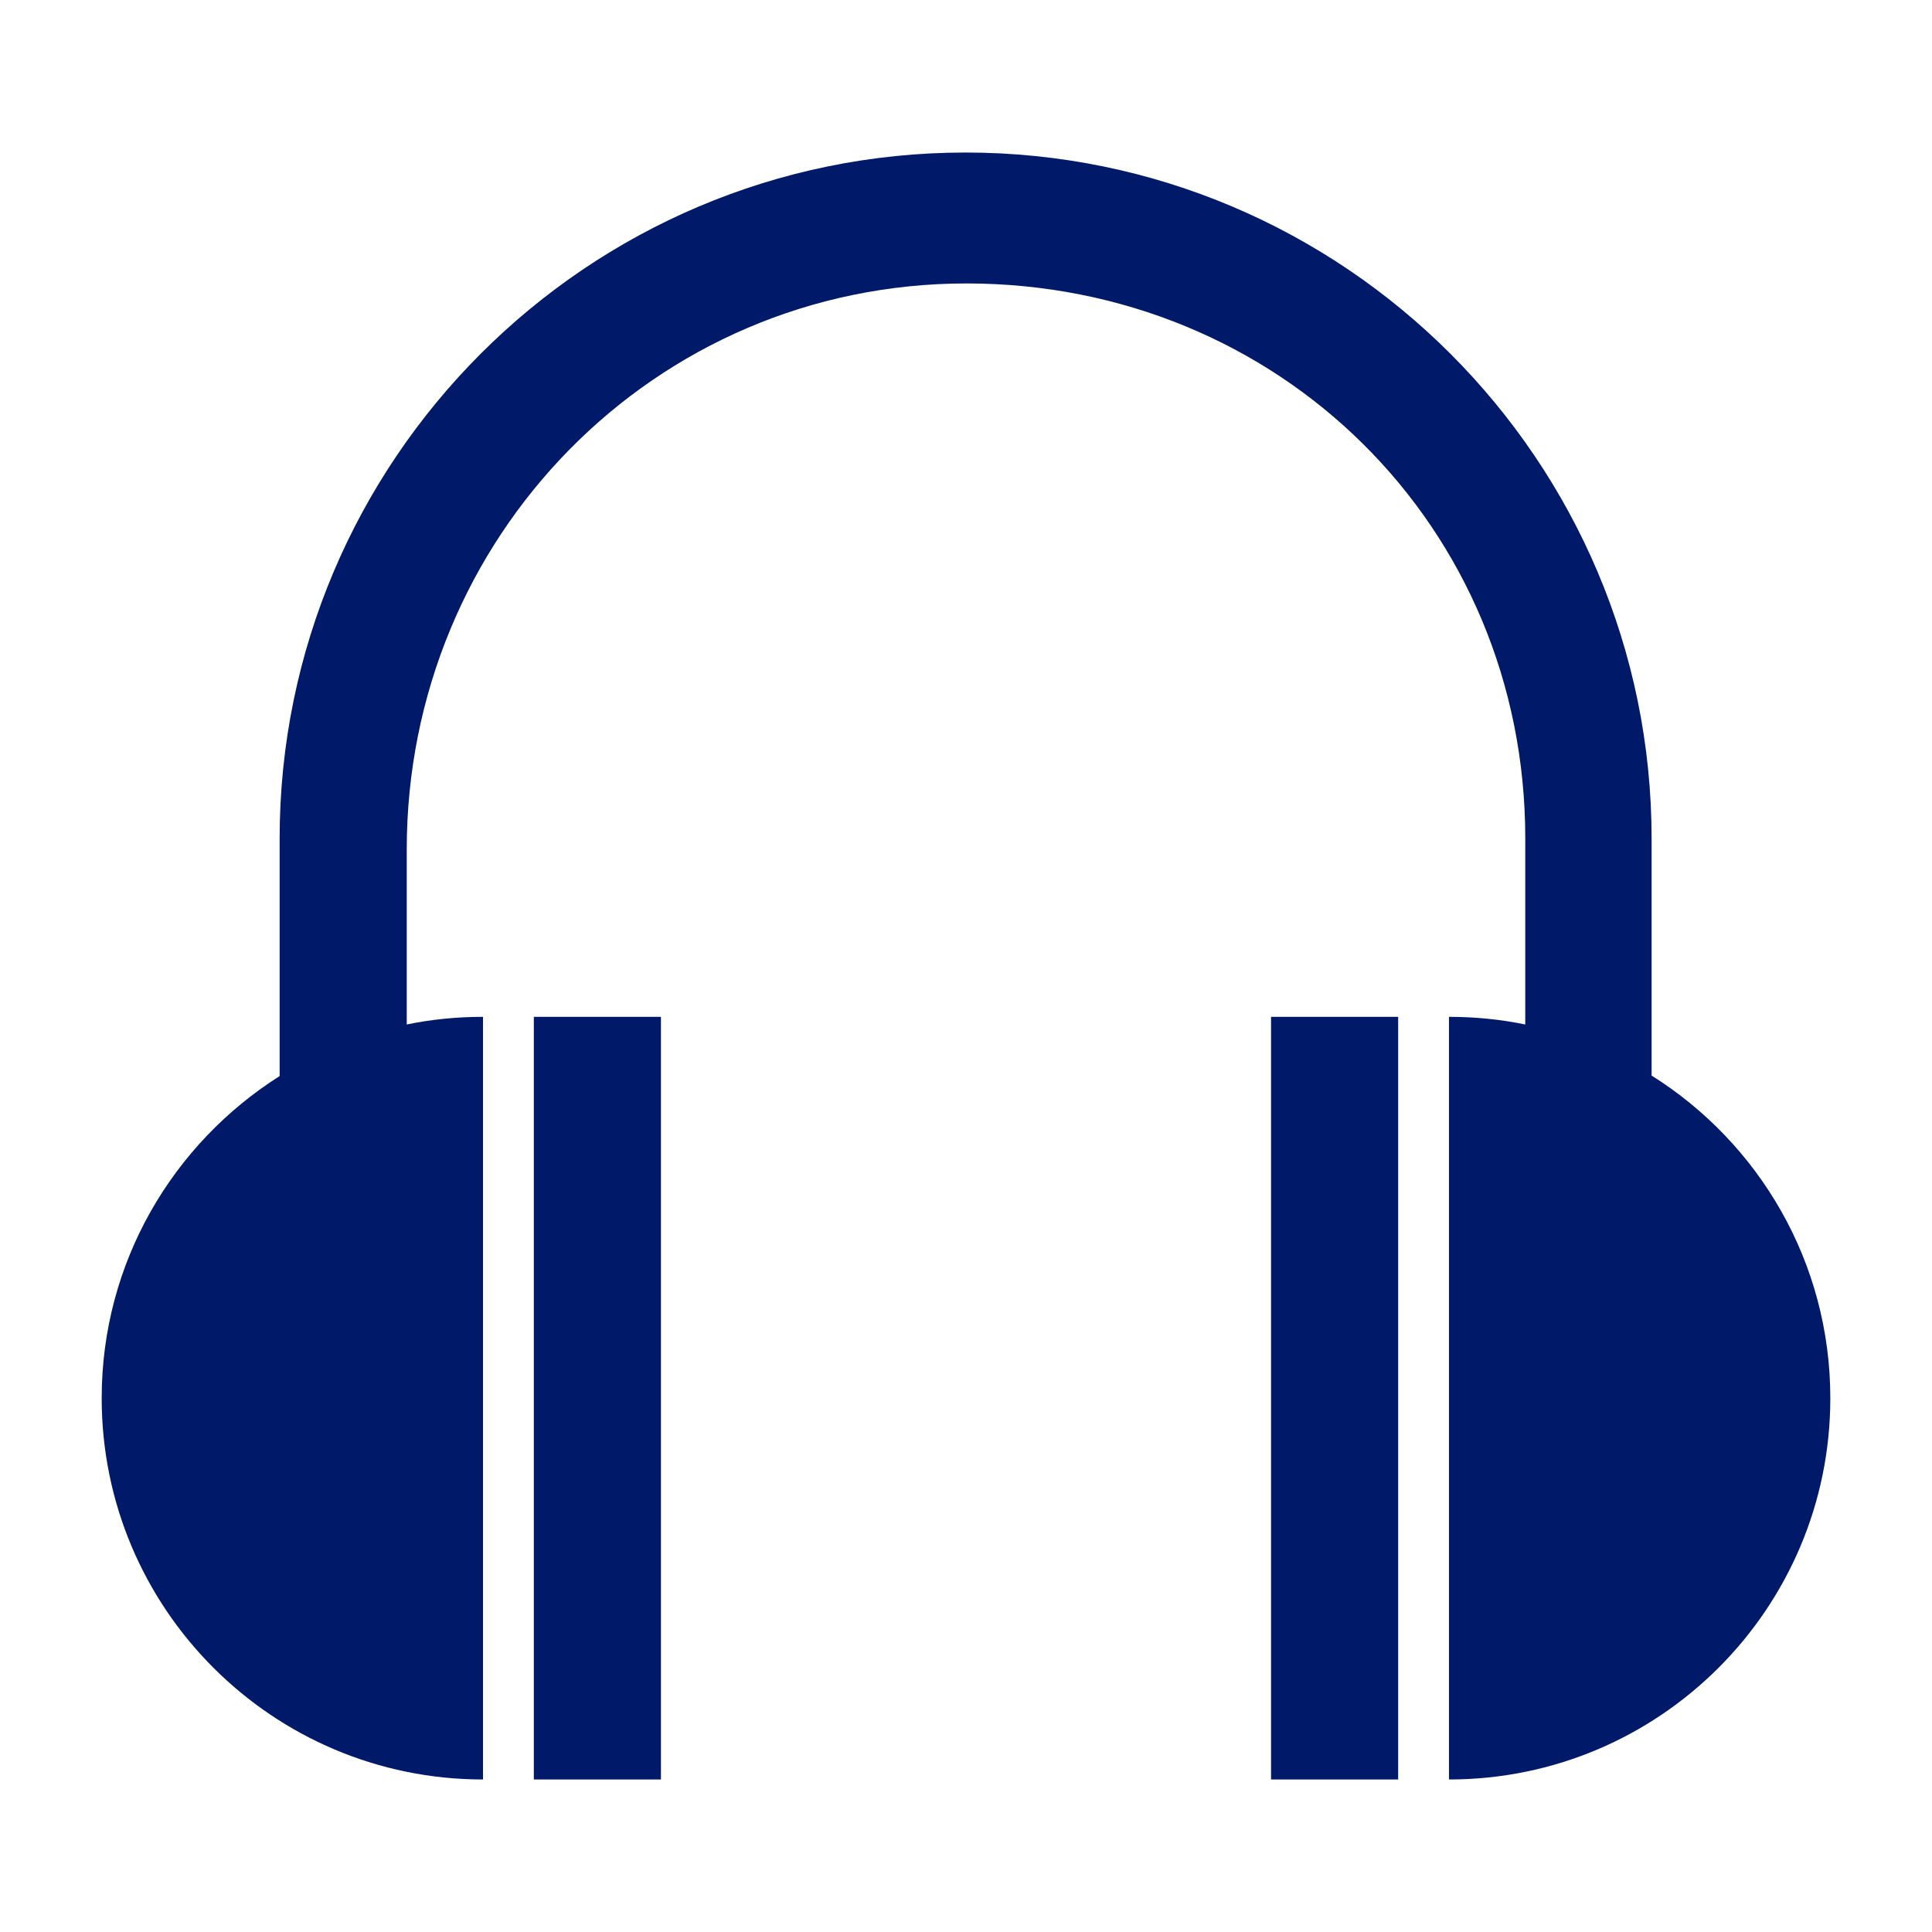
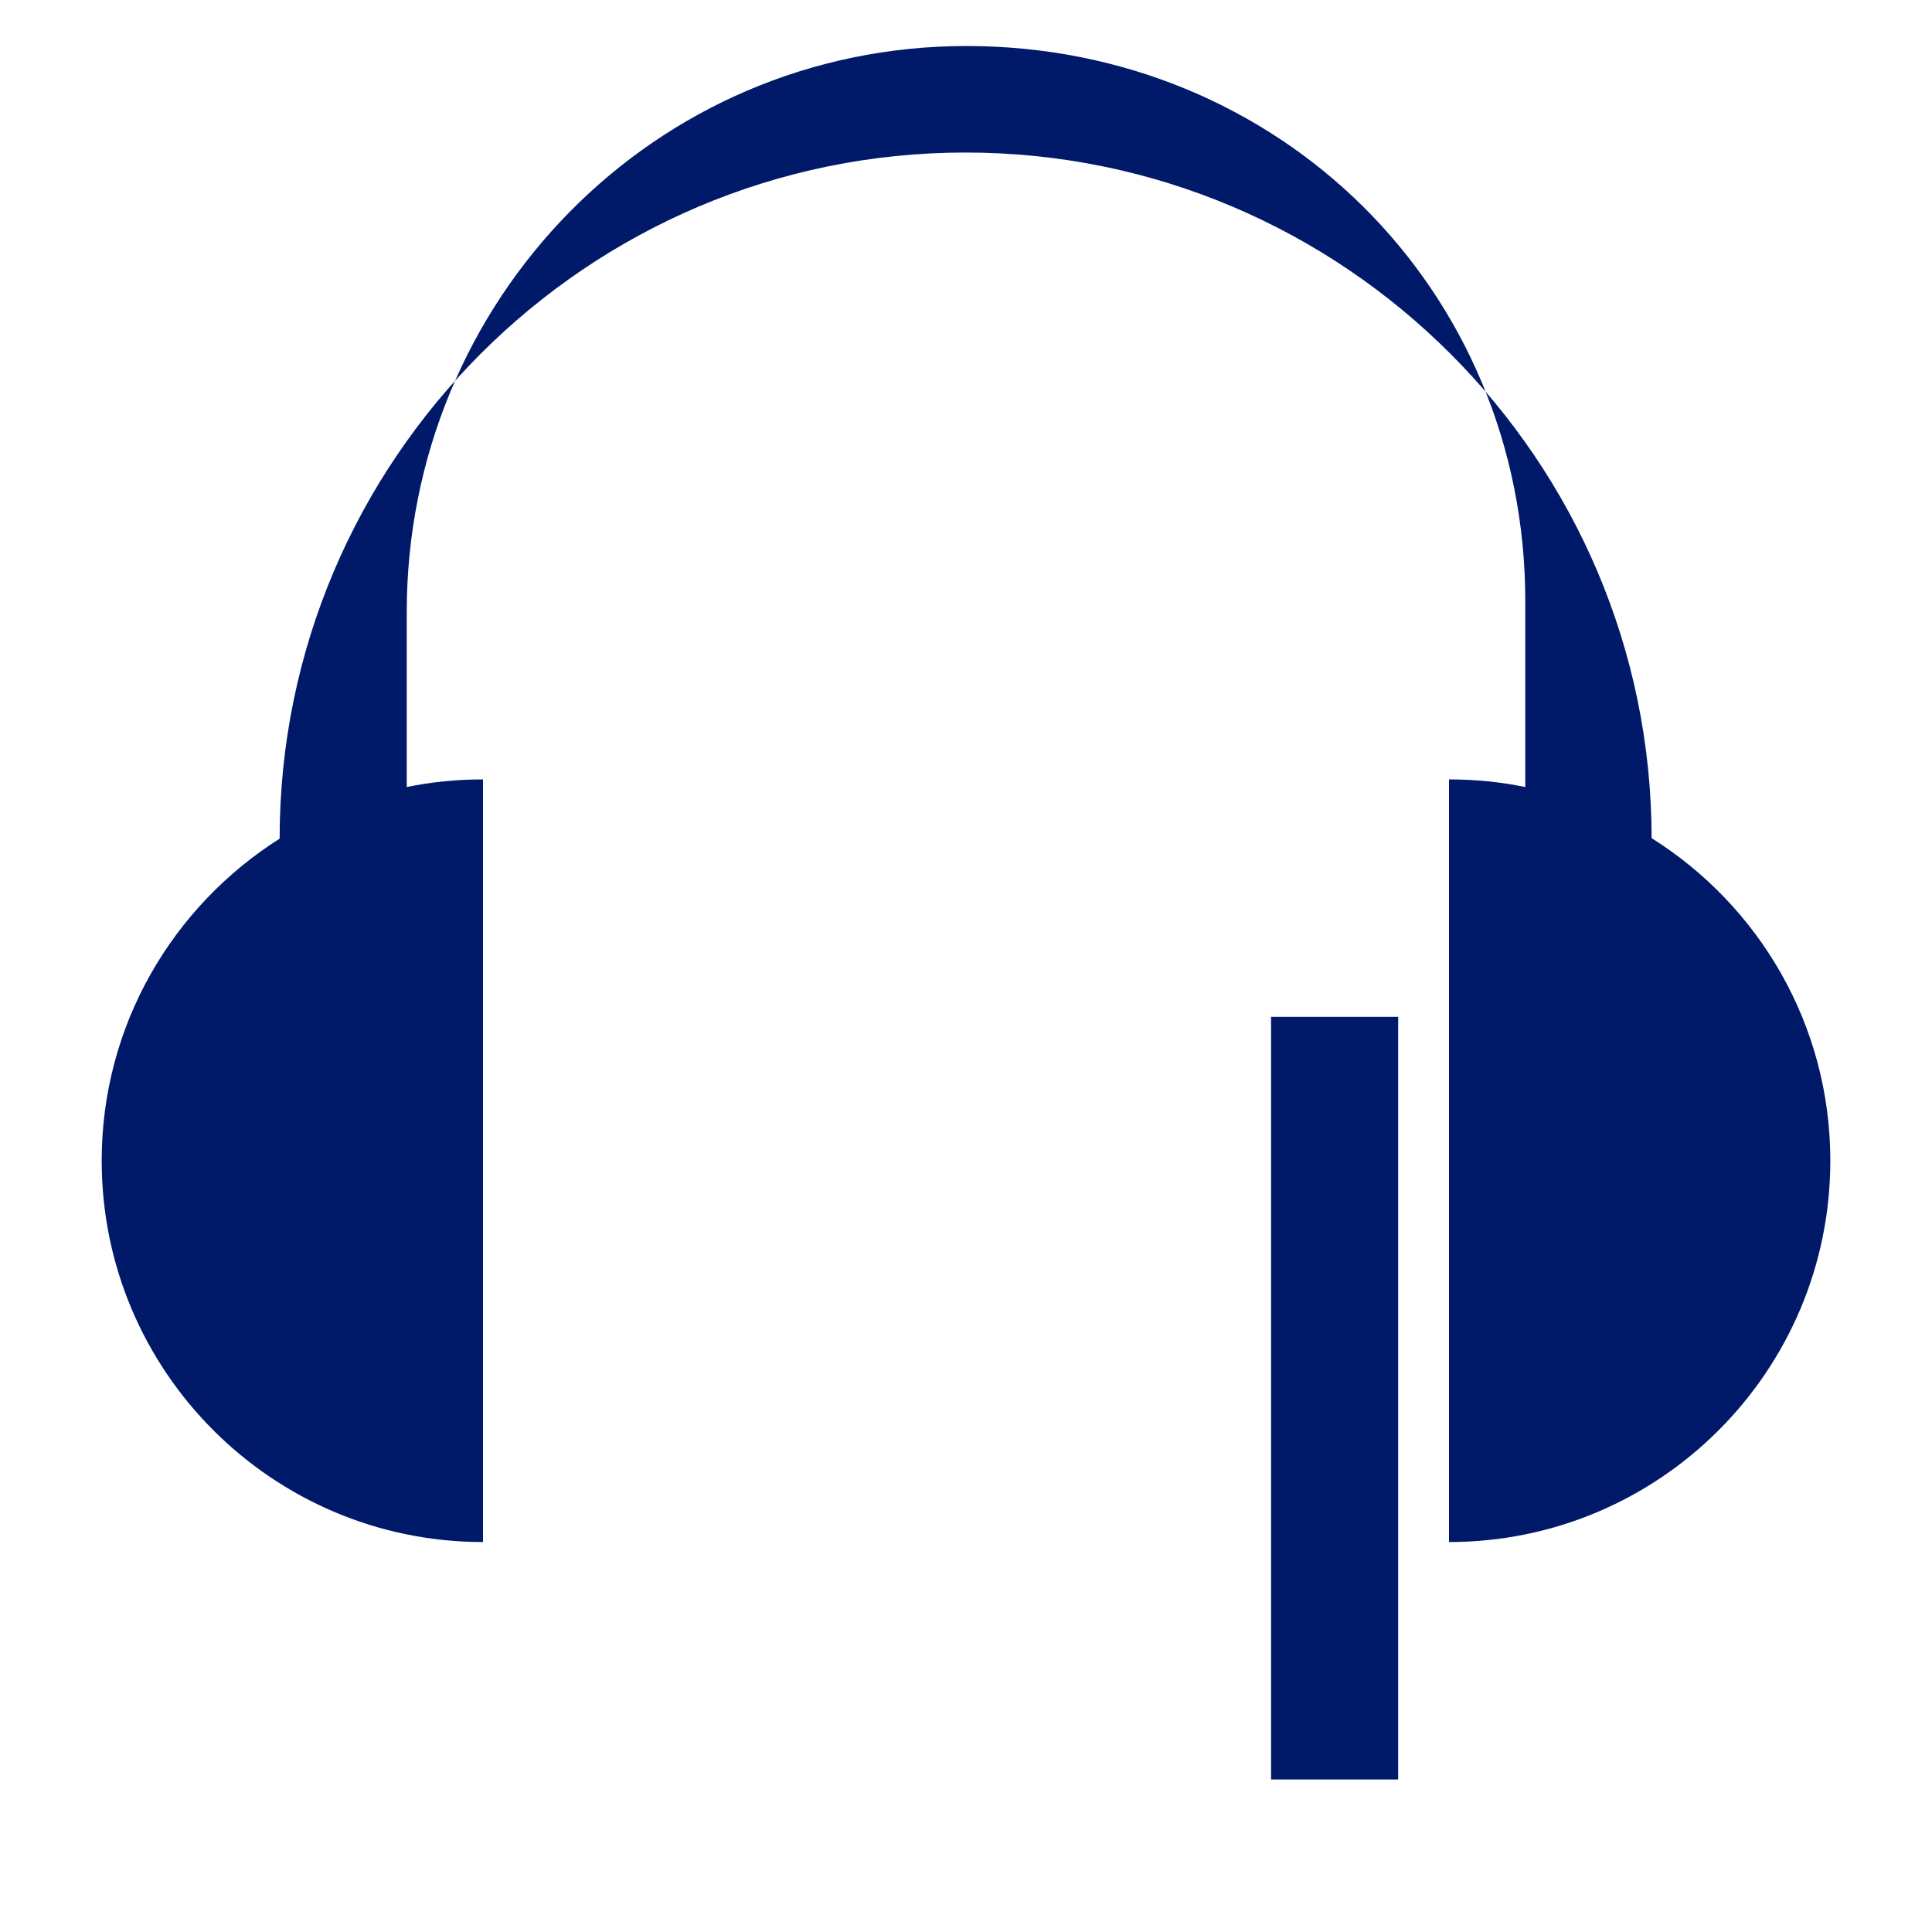
<svg xmlns="http://www.w3.org/2000/svg" id="Art_new_brand" viewBox="0 0 76 76">
  <defs>
    <style>.cls-1{fill:#001a69;}</style>
  </defs>
-   <rect class="cls-1" x="21" y="40" width="5" height="30" />
  <rect class="cls-1" x="50" y="40" width="5" height="30" />
-   <path class="cls-1" d="m64.97,42.31v-9.32c0-14.88-12.11-26.99-26.99-26.99s-26.98,12.11-26.98,26.99v9.34c-4.2,2.66-7,7.33-7,12.67,0,8.28,6.72,15,15,15v-30c-1.03,0-2.03.1-3,.3v-6.88c0-12.28,9.74-22.27,22.02-22.27s21.98,9.55,21.98,21.83v7.32c-.97-.2-1.97-.3-3-.3v30c8.28,0,15-6.72,15-15,0-5.35-2.81-10.04-7.03-12.69Z" />
+   <path class="cls-1" d="m64.97,42.31v-9.32c0-14.88-12.11-26.99-26.99-26.99s-26.98,12.11-26.98,26.99c-4.2,2.66-7,7.33-7,12.67,0,8.28,6.72,15,15,15v-30c-1.03,0-2.03.1-3,.3v-6.88c0-12.28,9.74-22.27,22.02-22.27s21.98,9.55,21.98,21.83v7.32c-.97-.2-1.97-.3-3-.3v30c8.28,0,15-6.72,15-15,0-5.35-2.81-10.04-7.03-12.69Z" />
</svg>